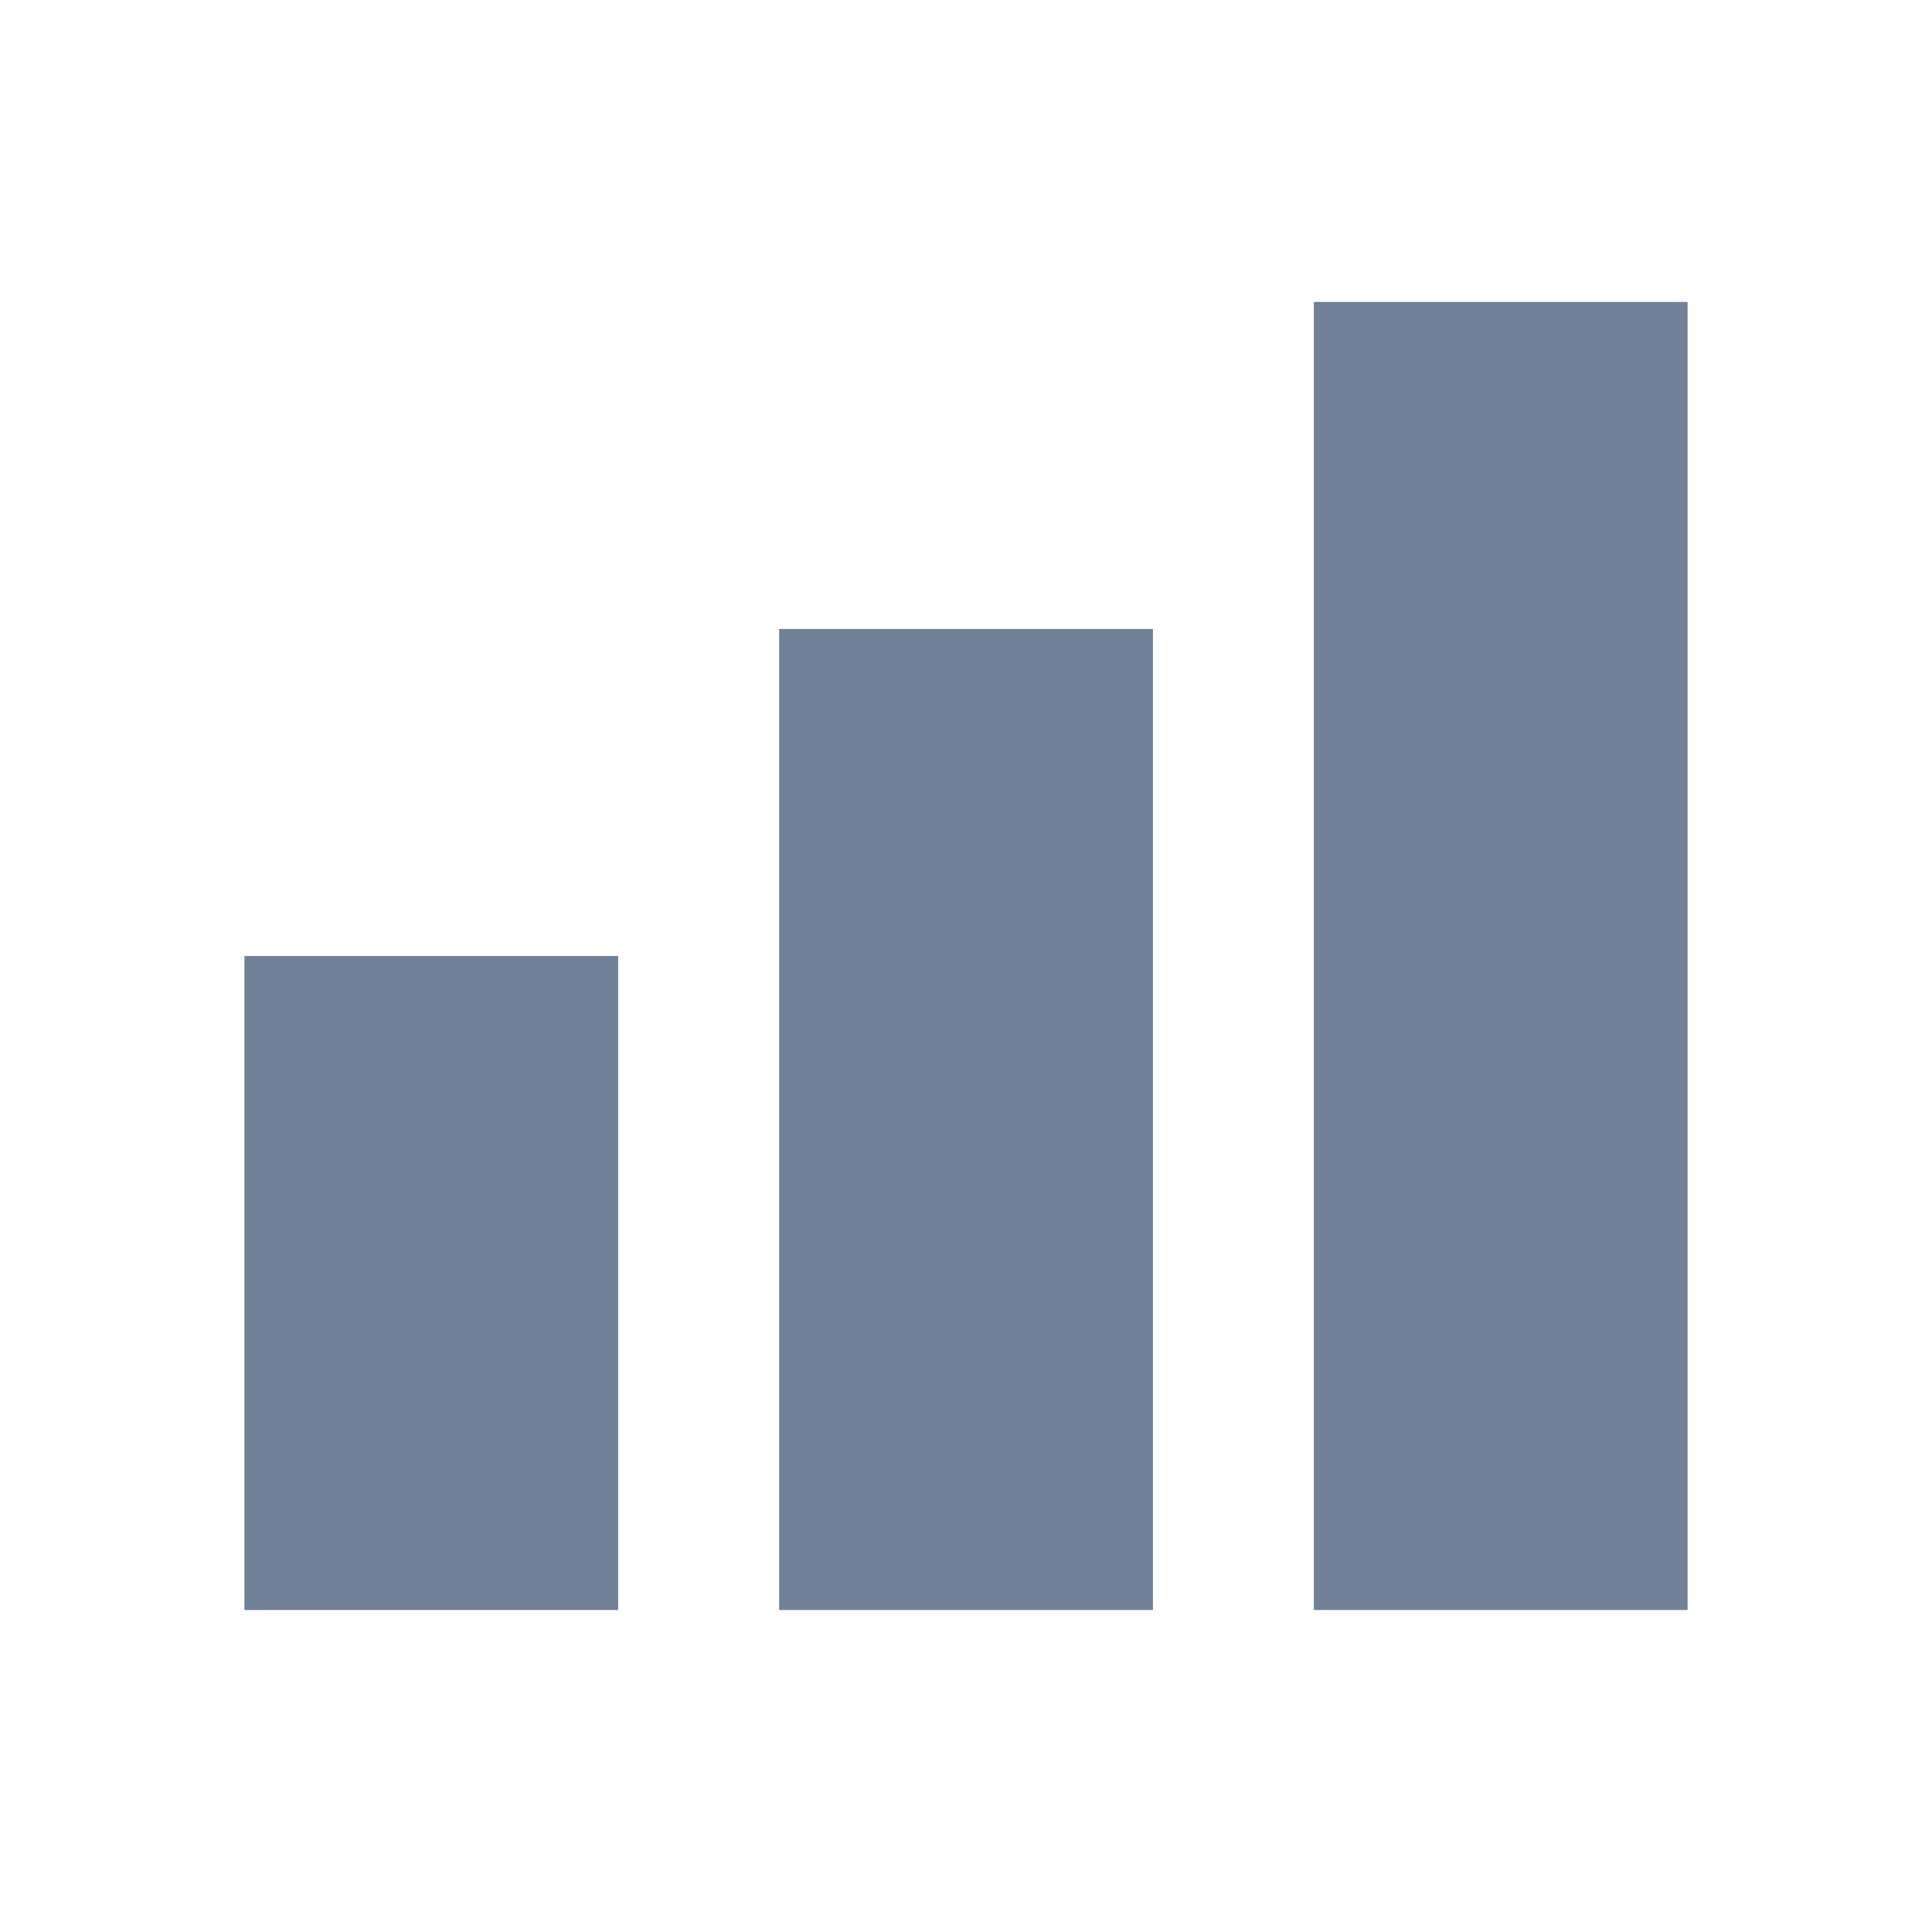
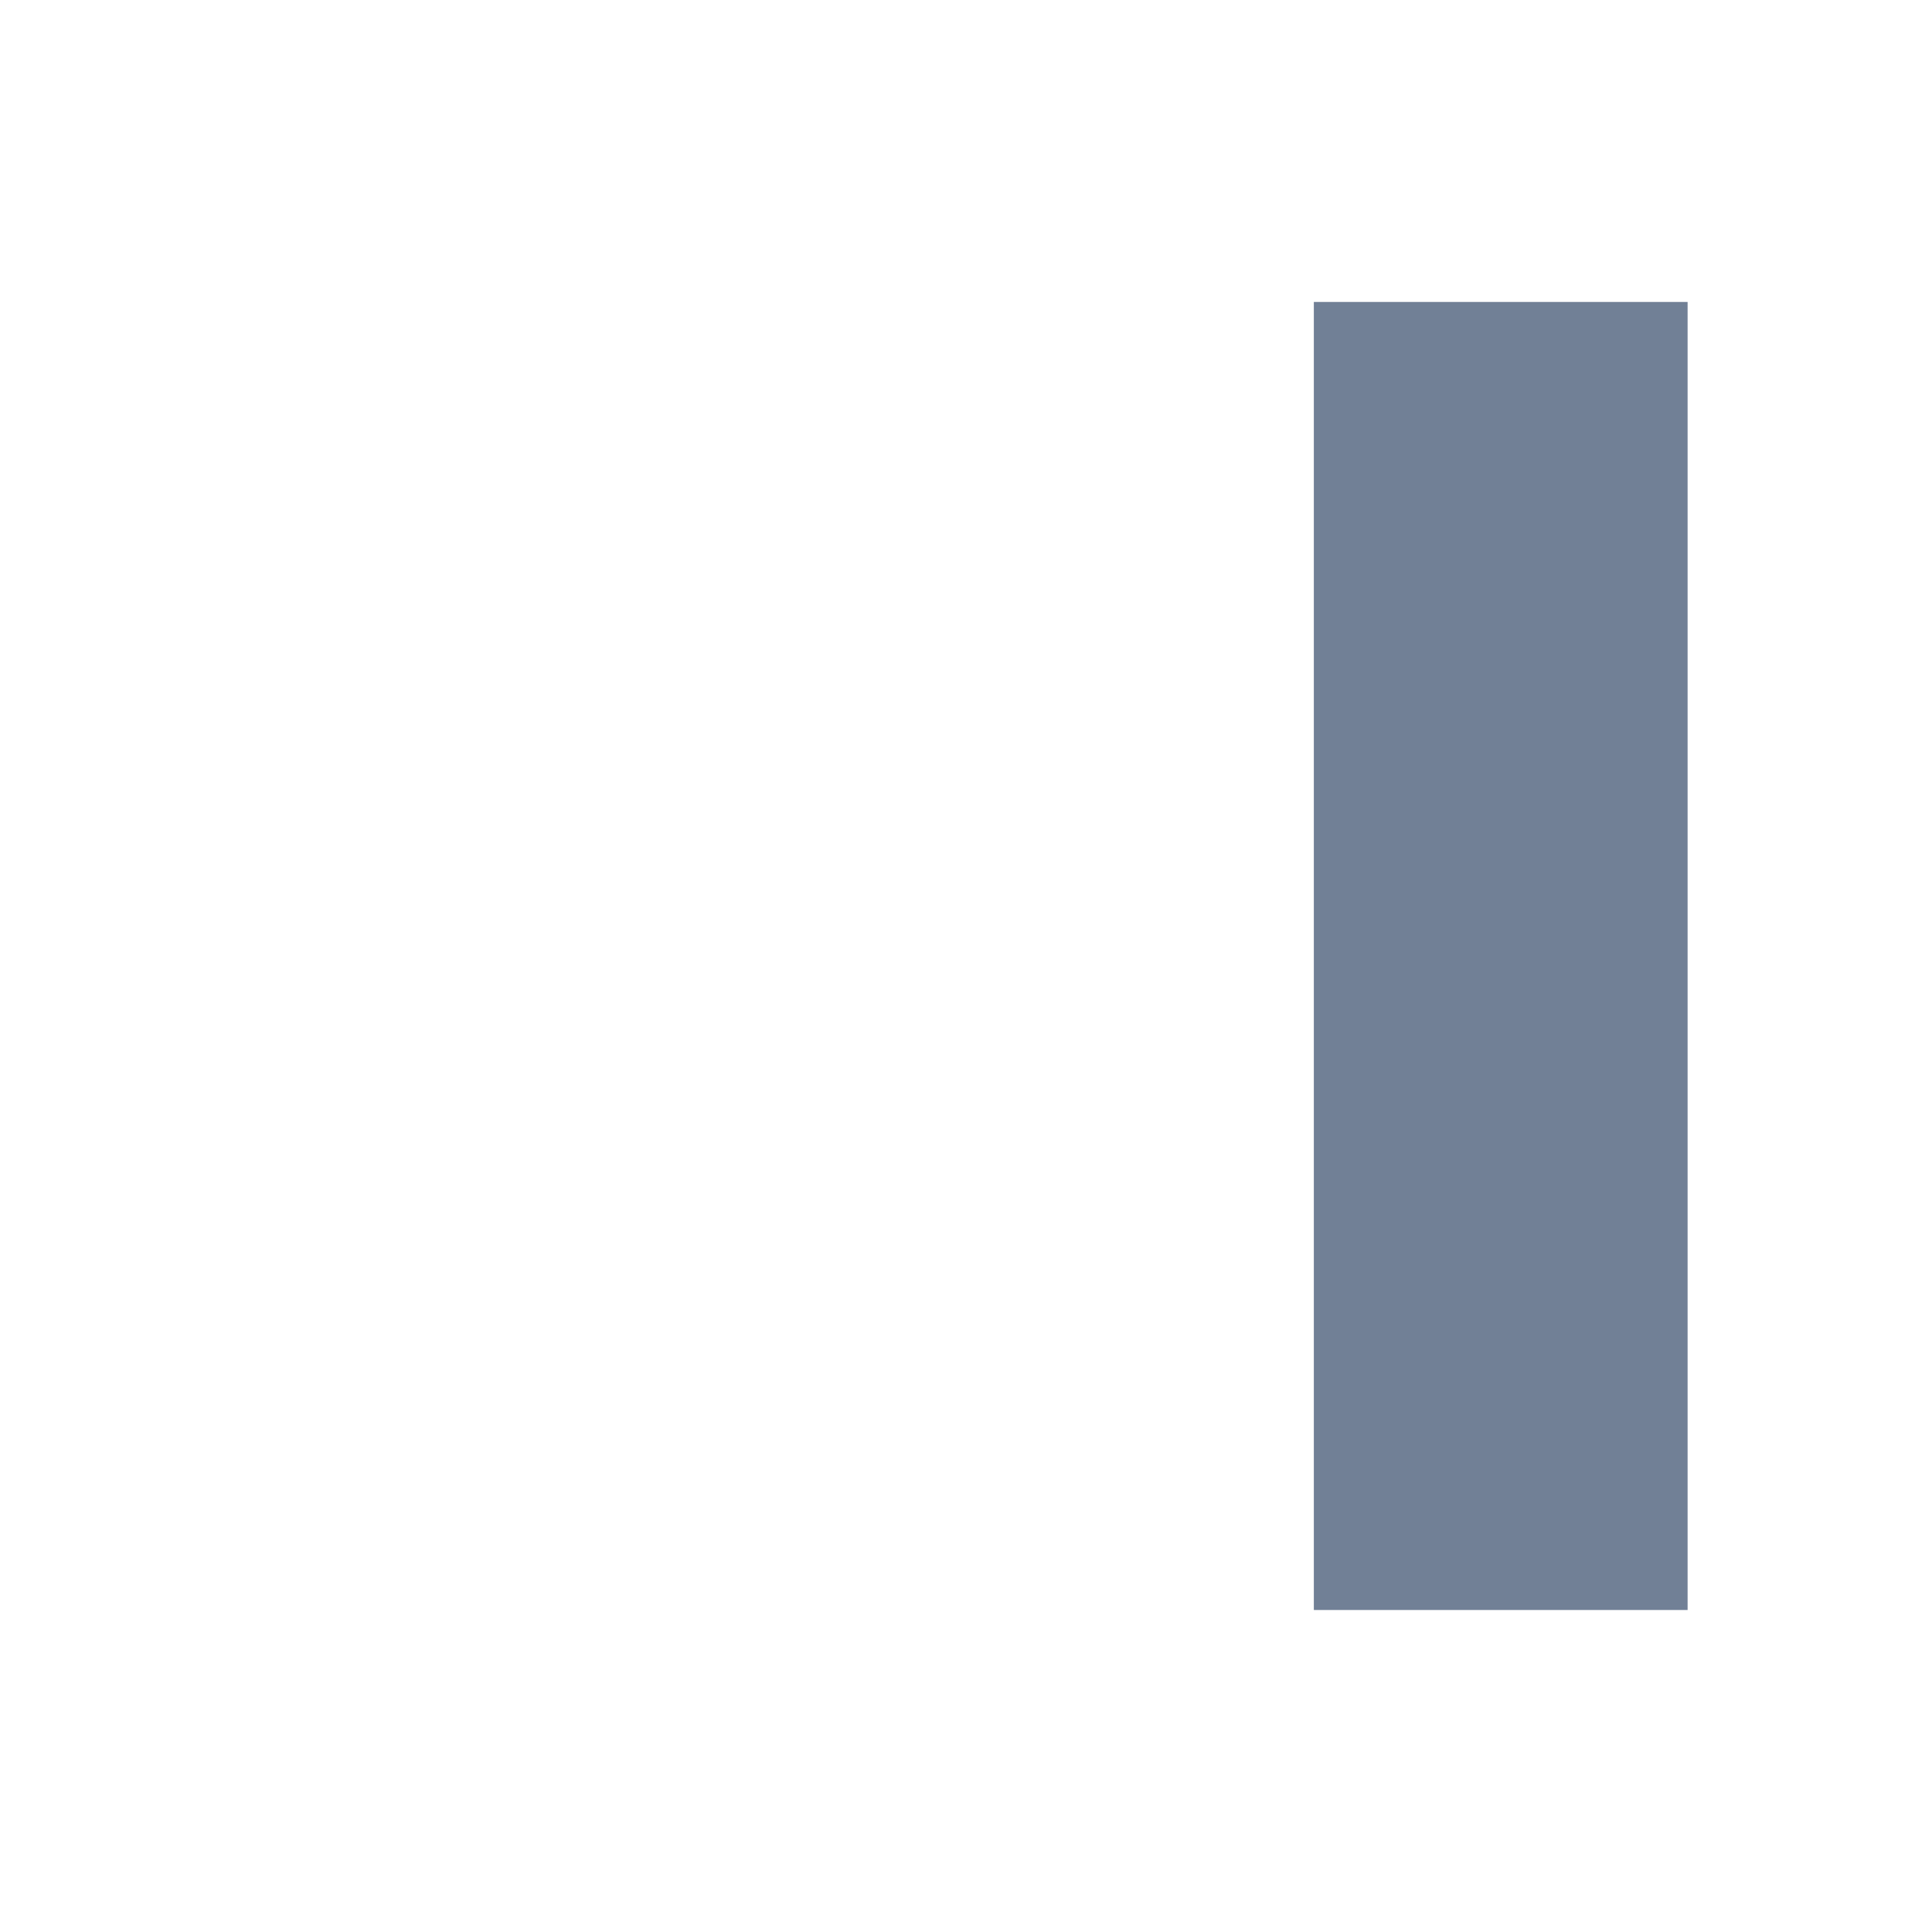
<svg xmlns="http://www.w3.org/2000/svg" width="24" height="24" viewBox="0 0 24 24" fill="none">
-   <rect x="3.661" y="12.501" width="3.393" height="6.874" fill="#718096" stroke="#718096" stroke-width="1.25" />
-   <rect x="10.304" y="8.438" width="3.393" height="10.937" fill="#718096" stroke="#718096" stroke-width="1.25" />
  <rect x="16.946" y="4.376" width="3.393" height="14.999" fill="#718096" stroke="#718096" stroke-width="1.25" />
</svg>